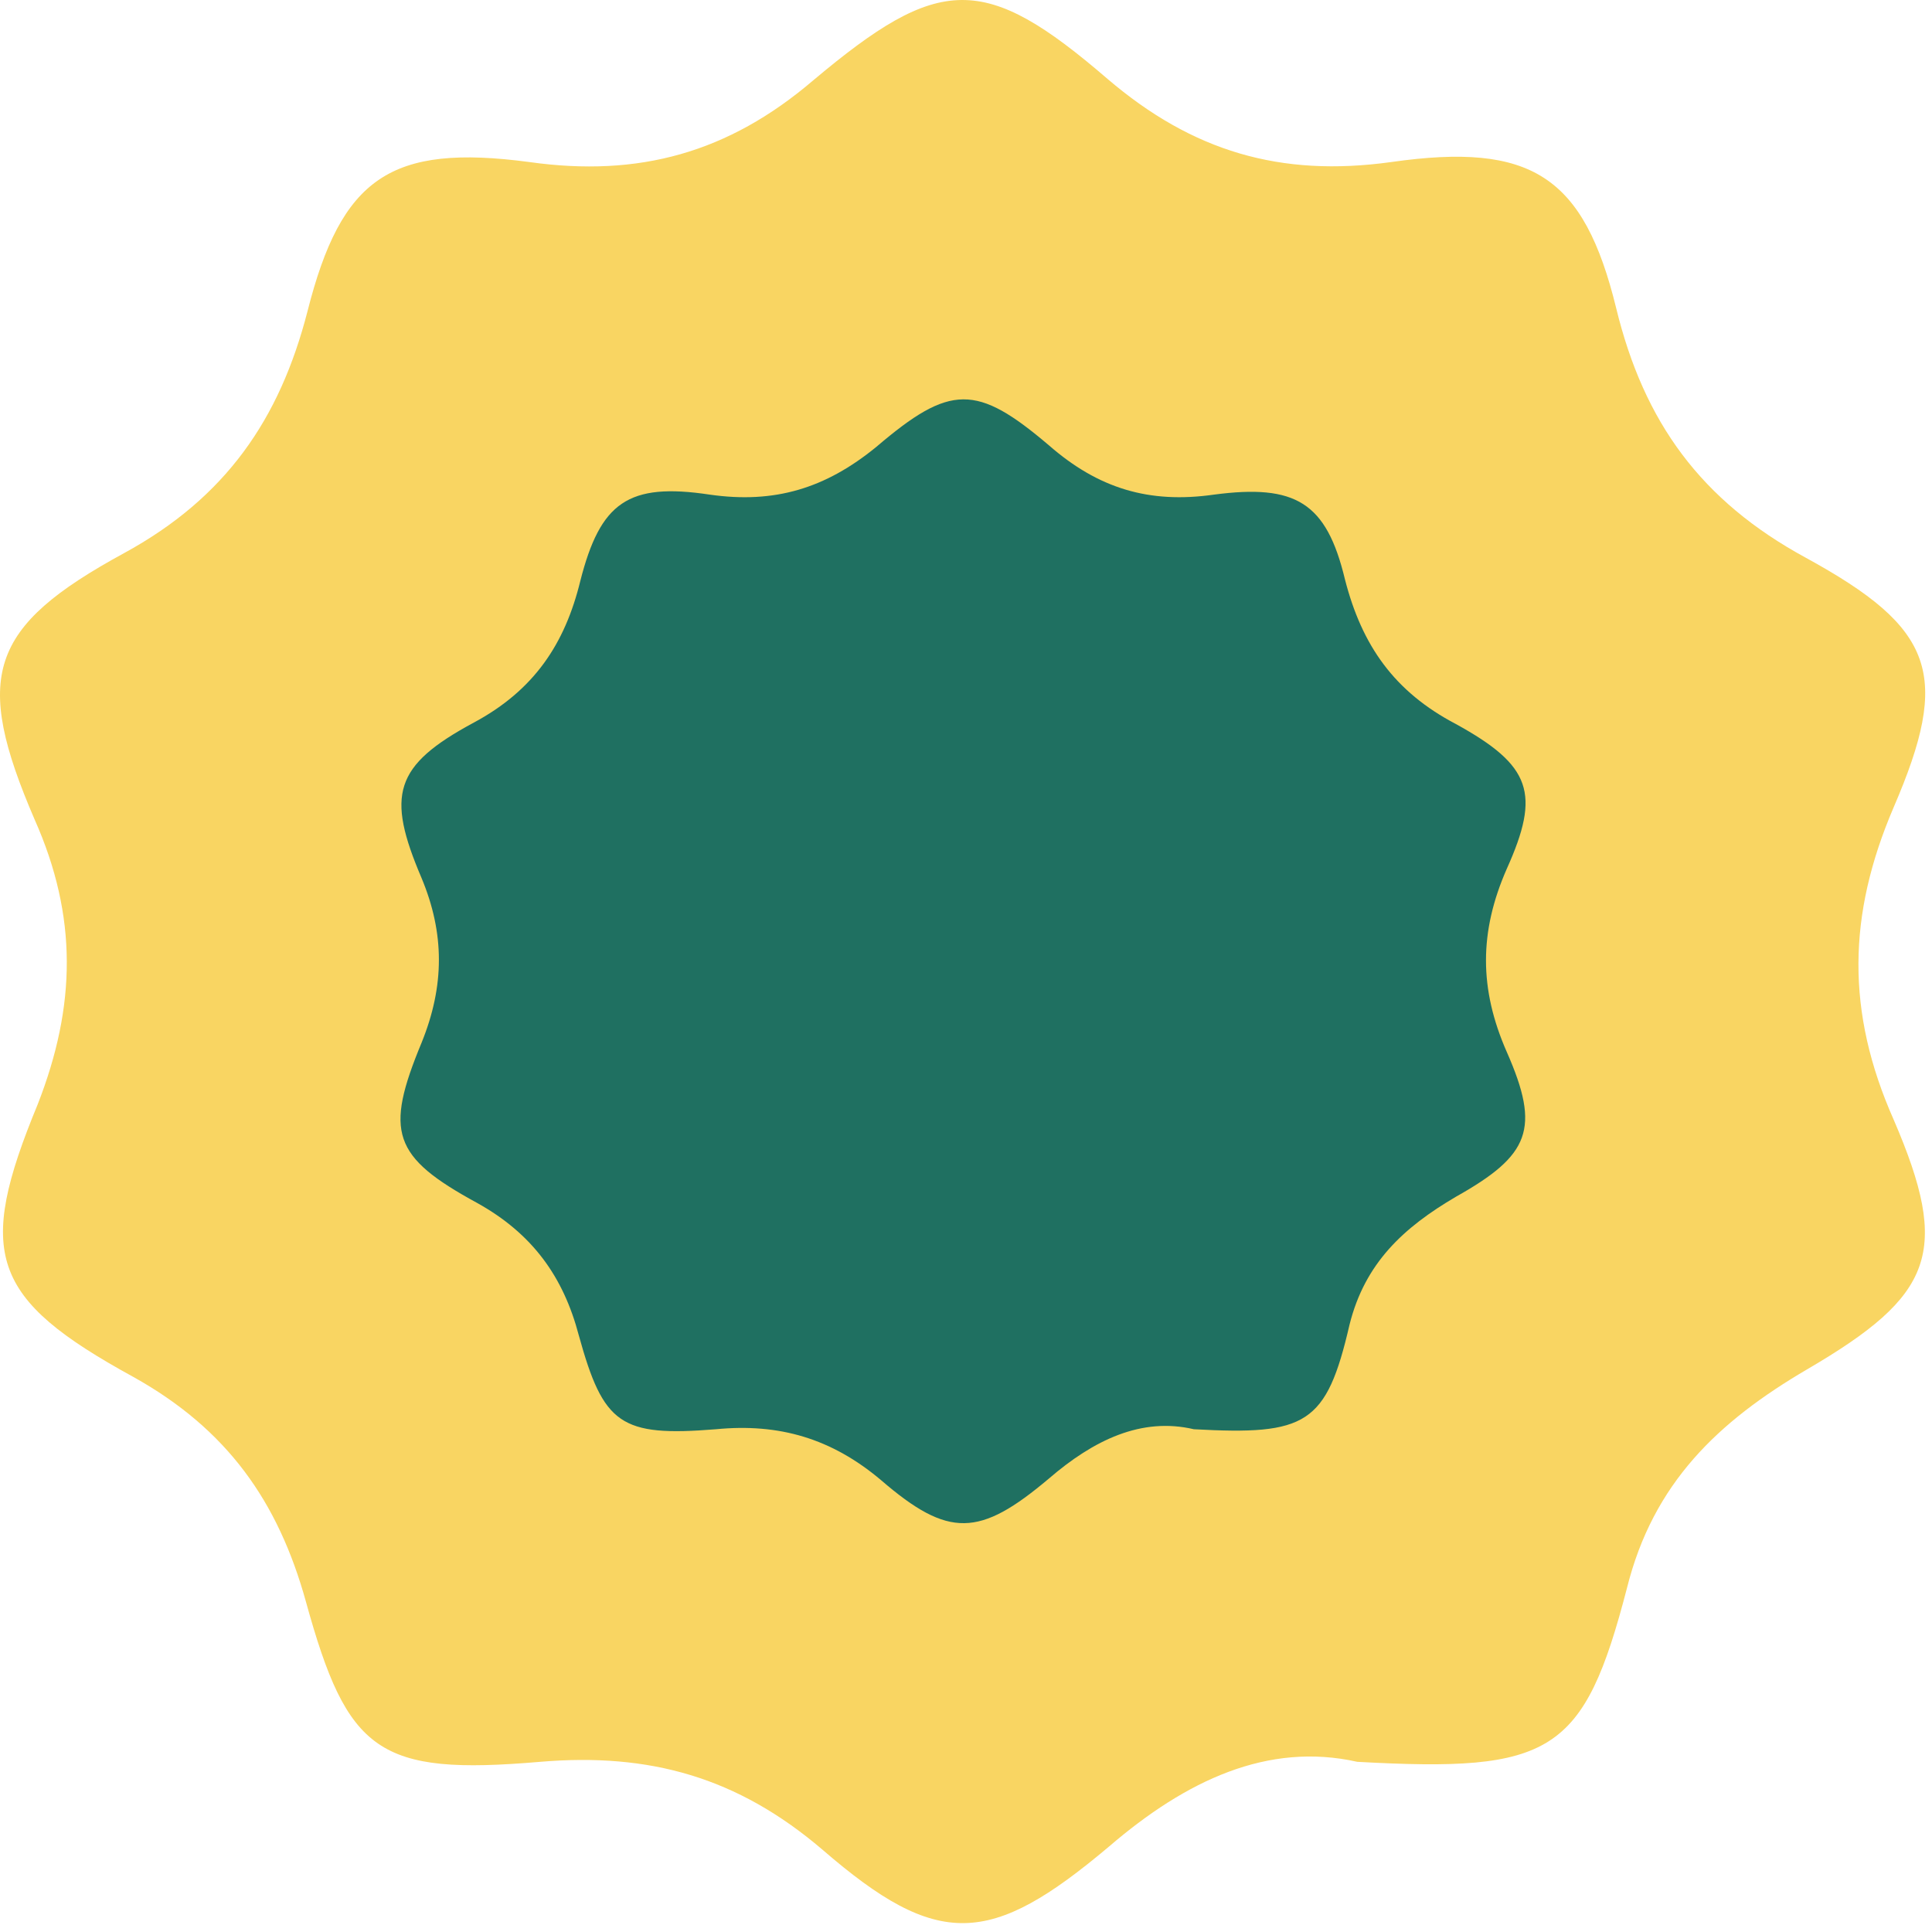
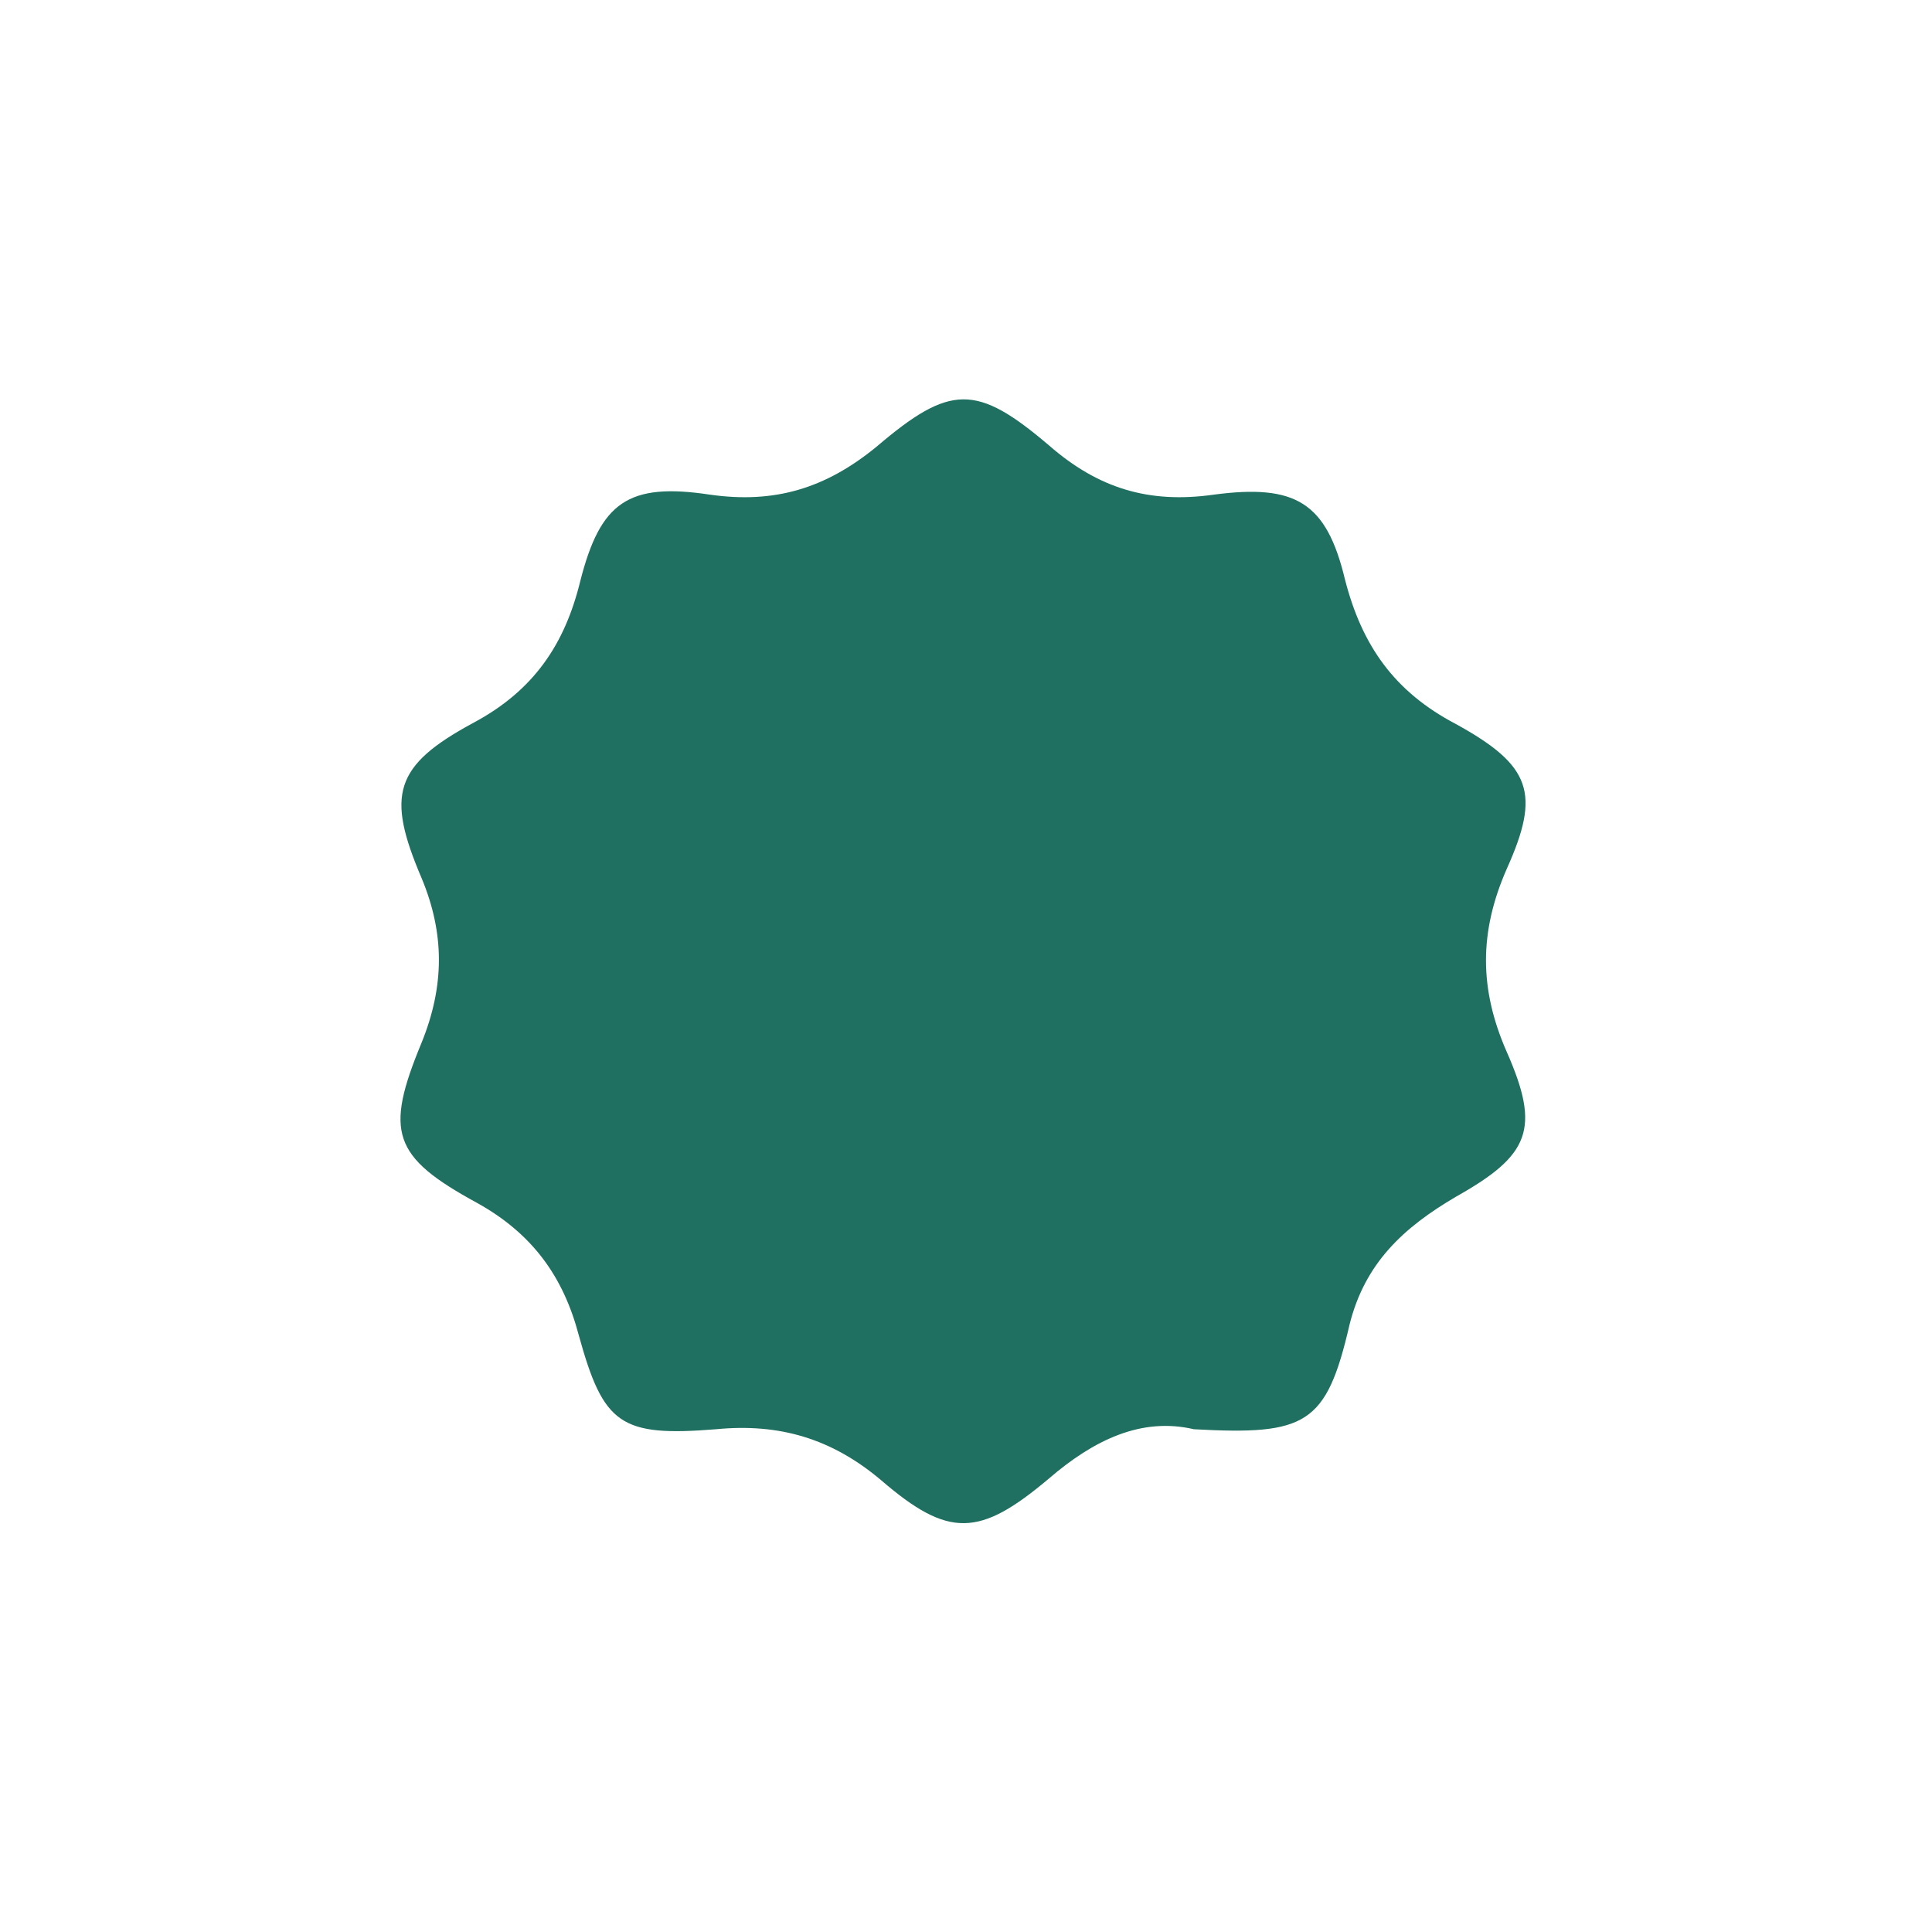
<svg xmlns="http://www.w3.org/2000/svg" width="271" height="270" viewBox="0 0 271 270" fill="none">
-   <path d="M190.381 247.134C177.84 244.327 166.379 249.726 155.568 259.013C138.918 273.052 131.566 273.484 115.349 259.445C103.456 249.294 91.131 245.838 75.779 247.134C53.075 249.078 48.75 245.838 42.912 224.673C39.02 210.634 31.884 200.483 18.694 193.14C-1.415 182.125 -3.361 175.861 5.288 154.911C10.694 141.089 10.91 128.562 4.856 114.955C-3.794 94.869 -1.631 87.958 17.397 77.591C31.668 69.816 39.236 58.801 43.128 43.682C47.885 24.892 54.805 20.141 74.265 22.732C89.618 24.892 102.159 21.436 114.052 11.286C131.783 -3.617 138.053 -3.833 155.352 11.069C167.244 21.221 179.569 24.892 195.138 22.732C214.815 19.925 222.167 24.676 226.707 43.25C230.6 59.233 238.6 70.248 253.304 78.239C271.467 88.174 273.629 94.653 265.629 113.227C259.142 128.346 258.926 141.953 265.629 157.071C273.629 175.645 271.251 181.693 253.52 192.06C240.979 199.403 231.897 208.042 228.221 222.729C222.167 246.054 217.626 248.646 190.381 247.134Z" fill="#F9D562" />
  <path d="M167.462 200.483C160.111 198.755 153.408 201.994 147.137 207.394C137.407 215.601 133.082 215.817 123.568 207.61C116.648 201.779 109.297 199.619 100.431 200.483C87.025 201.563 84.646 199.835 81.187 187.308C79.024 179.101 74.7 173.053 66.916 168.734C55.023 162.254 53.942 158.799 59.131 146.272C62.375 138.281 62.375 130.937 59.131 123.162C54.158 111.499 55.239 107.396 66.483 101.348C74.916 96.813 79.241 90.333 81.403 81.478C84.214 70.463 88.106 67.656 99.566 69.383C108.648 70.679 115.784 68.52 122.919 62.688C133.298 53.833 136.974 53.833 147.137 62.472C154.056 68.52 161.192 70.679 170.273 69.383C181.734 67.872 186.058 70.463 188.653 81.262C191.032 90.549 195.572 97.029 204.222 101.564C214.817 107.396 216.114 111.283 211.357 121.866C207.465 130.721 207.465 138.713 211.357 147.568C216.114 158.367 214.601 162.038 204.222 167.87C196.87 172.189 191.464 177.157 189.302 185.796C186.058 199.835 183.247 201.347 167.462 200.483Z" fill="#1F7061" />
</svg>